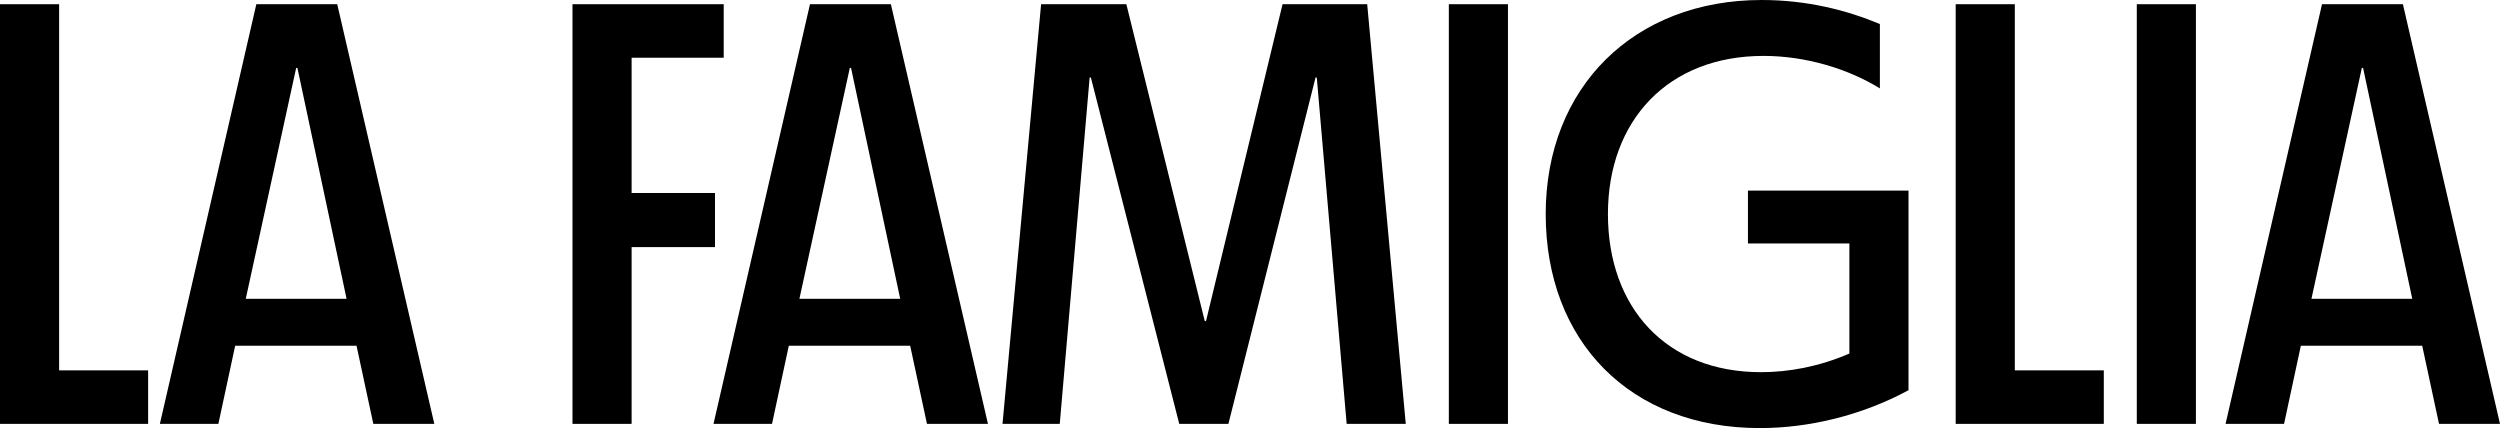
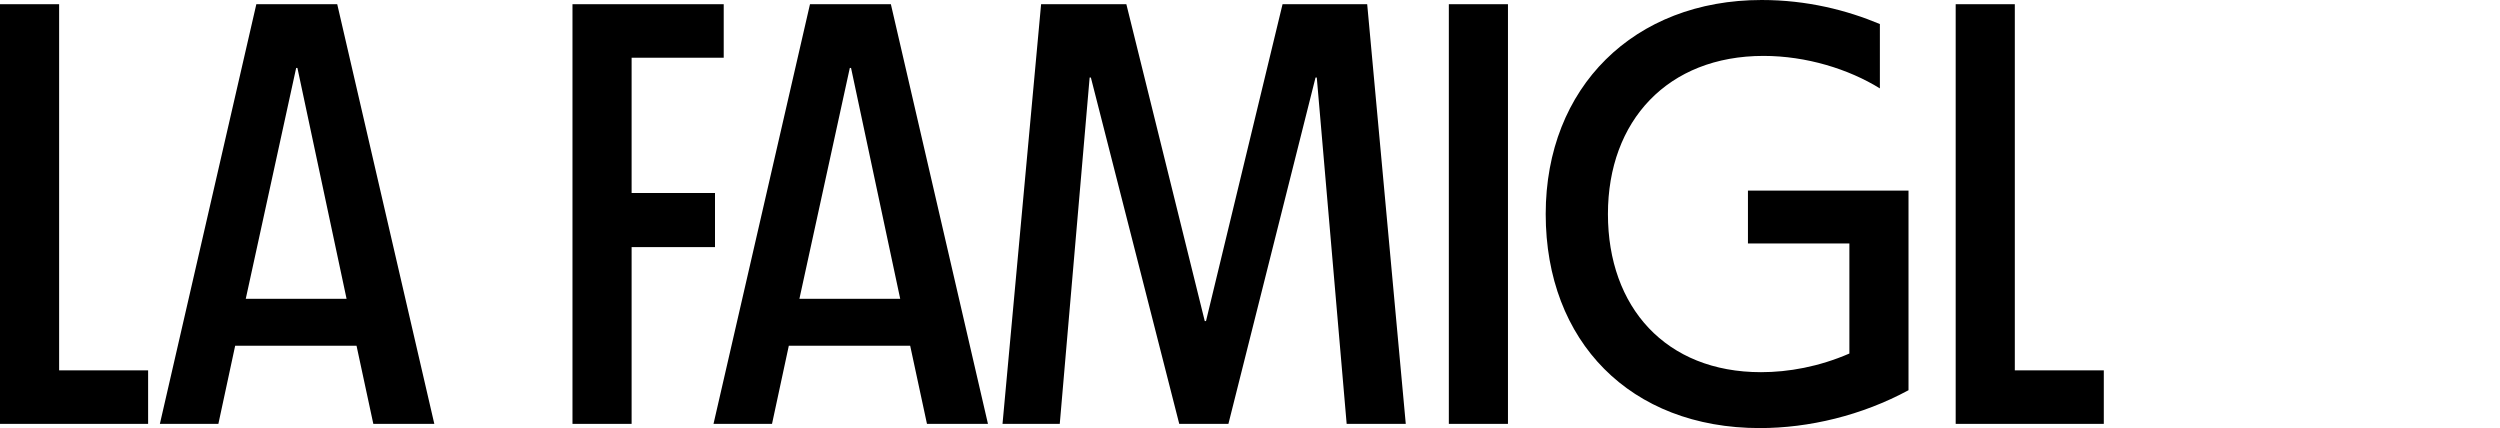
<svg xmlns="http://www.w3.org/2000/svg" width="146" height="25" viewBox="0 0 146 25" fill="none">
  <path d="M0 24.754H8.65V21.629H3.453V0.246H0V24.754Z" fill="black" />
  <path fill-rule="evenodd" clip-rule="evenodd" d="M9.337 24.754H12.753L13.734 20.19H20.821L21.802 24.754H25.364L19.694 0.246H14.97L9.337 24.754ZM14.352 17.451L17.296 3.968H17.369L20.24 17.451H14.352Z" fill="black" />
  <path d="M33.433 24.754H36.886V14.431H41.756V11.271H36.886V3.371H42.265V0.246H33.433V24.754Z" fill="black" />
  <path fill-rule="evenodd" clip-rule="evenodd" d="M41.669 24.754H45.086L46.067 20.19H53.154L54.135 24.754H57.697L52.027 0.246H47.303L41.669 24.754ZM46.685 17.451L49.629 3.968H49.701L52.572 17.451H46.685Z" fill="black" />
  <path d="M58.547 24.754H61.89L63.635 4.529H63.707L68.868 24.754H71.739L76.827 4.529H76.9L78.645 24.754H82.097L79.844 0.246H74.901L70.431 18.75H70.358L65.779 0.246H60.8L58.547 24.754Z" fill="black" />
  <path d="M84.612 24.754H88.065V0.246H84.612V24.754Z" fill="black" />
  <path d="M102.771 25C105.642 25 108.731 24.263 111.457 22.788V11.131H102.08V14.22H108.004V20.646C106.223 21.419 104.442 21.735 102.843 21.735C97.283 21.735 93.903 17.942 93.903 12.5C93.903 7.058 97.392 3.265 102.989 3.265C105.496 3.265 107.968 4.038 109.785 5.162V1.404C107.859 0.597 105.533 0 102.88 0C95.429 0 90.269 5.091 90.269 12.5C90.269 19.944 95.211 25 102.771 25Z" fill="black" />
  <path d="M114.212 24.754H122.862V21.629H117.665V0.246H114.212V24.754Z" fill="black" />
-   <path d="M124.789 24.754H128.241V0.246H124.789V24.754Z" fill="black" />
-   <path fill-rule="evenodd" clip-rule="evenodd" d="M129.973 24.754H133.389L134.37 20.19H141.457L142.438 24.754H146L140.33 0.246H135.606L129.973 24.754ZM134.988 17.451L137.932 3.968H138.004L140.876 17.451H134.988Z" fill="black" />
</svg>